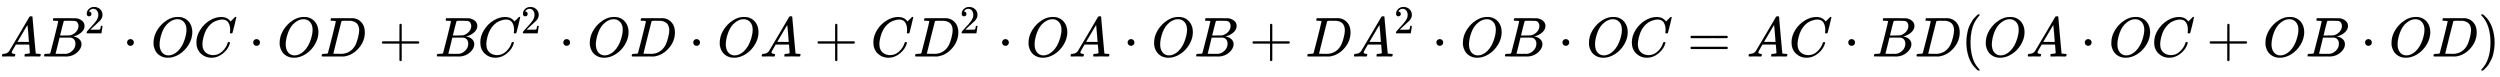
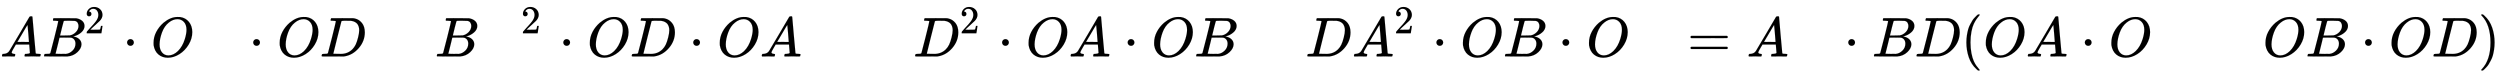
<svg xmlns="http://www.w3.org/2000/svg" xmlns:xlink="http://www.w3.org/1999/xlink" width="103.454ex" height="3.176ex" style="vertical-align: -0.838ex;" viewBox="0 -1006.6 44542.4 1367.4" role="img" focusable="false" aria-labelledby="MathJax-SVG-1-Title">
  <title id="MathJax-SVG-1-Title">{\displaystyle AB^{2}\cdot OC\cdot OD+BC^{2}\cdot OD\cdot OA+CD^{2}\cdot OA\cdot OB+DA^{2}\cdot OB\cdot OC=AC\cdot BD(OA\cdot OC+OB\cdot OD)}</title>
  <defs aria-hidden="true">
    <path stroke-width="1" id="E1-MJMATHI-41" d="M208 74Q208 50 254 46Q272 46 272 35Q272 34 270 22Q267 8 264 4T251 0Q249 0 239 0T205 1T141 2Q70 2 50 0H42Q35 7 35 11Q37 38 48 46H62Q132 49 164 96Q170 102 345 401T523 704Q530 716 547 716H555H572Q578 707 578 706L606 383Q634 60 636 57Q641 46 701 46Q726 46 726 36Q726 34 723 22Q720 7 718 4T704 0Q701 0 690 0T651 1T578 2Q484 2 455 0H443Q437 6 437 9T439 27Q443 40 445 43L449 46H469Q523 49 533 63L521 213H283L249 155Q208 86 208 74ZM516 260Q516 271 504 416T490 562L463 519Q447 492 400 412L310 260L413 259Q516 259 516 260Z" />
    <path stroke-width="1" id="E1-MJMATHI-42" d="M231 637Q204 637 199 638T194 649Q194 676 205 682Q206 683 335 683Q594 683 608 681Q671 671 713 636T756 544Q756 480 698 429T565 360L555 357Q619 348 660 311T702 219Q702 146 630 78T453 1Q446 0 242 0Q42 0 39 2Q35 5 35 10Q35 17 37 24Q42 43 47 45Q51 46 62 46H68Q95 46 128 49Q142 52 147 61Q150 65 219 339T288 628Q288 635 231 637ZM649 544Q649 574 634 600T585 634Q578 636 493 637Q473 637 451 637T416 636H403Q388 635 384 626Q382 622 352 506Q352 503 351 500L320 374H401Q482 374 494 376Q554 386 601 434T649 544ZM595 229Q595 273 572 302T512 336Q506 337 429 337Q311 337 310 336Q310 334 293 263T258 122L240 52Q240 48 252 48T333 46Q422 46 429 47Q491 54 543 105T595 229Z" />
-     <path stroke-width="1" id="E1-MJMAIN-32" d="M109 429Q82 429 66 447T50 491Q50 562 103 614T235 666Q326 666 387 610T449 465Q449 422 429 383T381 315T301 241Q265 210 201 149L142 93L218 92Q375 92 385 97Q392 99 409 186V189H449V186Q448 183 436 95T421 3V0H50V19V31Q50 38 56 46T86 81Q115 113 136 137Q145 147 170 174T204 211T233 244T261 278T284 308T305 340T320 369T333 401T340 431T343 464Q343 527 309 573T212 619Q179 619 154 602T119 569T109 550Q109 549 114 549Q132 549 151 535T170 489Q170 464 154 447T109 429Z" />
+     <path stroke-width="1" id="E1-MJMAIN-32" d="M109 429Q82 429 66 447T50 491Q50 562 103 614T235 666Q326 666 387 610T449 465Q449 422 429 383T381 315T301 241Q265 210 201 149L142 93L218 92Q375 92 385 97Q392 99 409 186V189H449V186Q448 183 436 95T421 3V0H50V19V31Q50 38 56 46T86 81Q115 113 136 137Q145 147 170 174T204 211T233 244T261 278T284 308T305 340T320 369T333 401T340 431T343 464Q343 527 309 573T212 619Q179 619 154 602T119 569Q109 549 114 549Q132 549 151 535T170 489Q170 464 154 447T109 429Z" />
    <path stroke-width="1" id="E1-MJMAIN-22C5" d="M78 250Q78 274 95 292T138 310Q162 310 180 294T199 251Q199 226 182 208T139 190T96 207T78 250Z" />
    <path stroke-width="1" id="E1-MJMATHI-4F" d="M740 435Q740 320 676 213T511 42T304 -22Q207 -22 138 35T51 201Q50 209 50 244Q50 346 98 438T227 601Q351 704 476 704Q514 704 524 703Q621 689 680 617T740 435ZM637 476Q637 565 591 615T476 665Q396 665 322 605Q242 542 200 428T157 216Q157 126 200 73T314 19Q404 19 485 98T608 313Q637 408 637 476Z" />
-     <path stroke-width="1" id="E1-MJMATHI-43" d="M50 252Q50 367 117 473T286 641T490 704Q580 704 633 653Q642 643 648 636T656 626L657 623Q660 623 684 649Q691 655 699 663T715 679T725 690L740 705H746Q760 705 760 698Q760 694 728 561Q692 422 692 421Q690 416 687 415T669 413H653Q647 419 647 422Q647 423 648 429T650 449T651 481Q651 552 619 605T510 659Q484 659 454 652T382 628T299 572T226 479Q194 422 175 346T156 222Q156 108 232 58Q280 24 350 24Q441 24 512 92T606 240Q610 253 612 255T628 257Q648 257 648 248Q648 243 647 239Q618 132 523 55T319 -22Q206 -22 128 53T50 252Z" />
    <path stroke-width="1" id="E1-MJMATHI-44" d="M287 628Q287 635 230 637Q207 637 200 638T193 647Q193 655 197 667T204 682Q206 683 403 683Q570 682 590 682T630 676Q702 659 752 597T803 431Q803 275 696 151T444 3L430 1L236 0H125H72Q48 0 41 2T33 11Q33 13 36 25Q40 41 44 43T67 46Q94 46 127 49Q141 52 146 61Q149 65 218 339T287 628ZM703 469Q703 507 692 537T666 584T629 613T590 629T555 636Q553 636 541 636T512 636T479 637H436Q392 637 386 627Q384 623 313 339T242 52Q242 48 253 48T330 47Q335 47 349 47T373 46Q499 46 581 128Q617 164 640 212T683 339T703 469Z" />
-     <path stroke-width="1" id="E1-MJMAIN-2B" d="M56 237T56 250T70 270H369V420L370 570Q380 583 389 583Q402 583 409 568V270H707Q722 262 722 250T707 230H409V-68Q401 -82 391 -82H389H387Q375 -82 369 -68V230H70Q56 237 56 250Z" />
    <path stroke-width="1" id="E1-MJMAIN-3D" d="M56 347Q56 360 70 367H707Q722 359 722 347Q722 336 708 328L390 327H72Q56 332 56 347ZM56 153Q56 168 72 173H708Q722 163 722 153Q722 140 707 133H70Q56 140 56 153Z" />
    <path stroke-width="1" id="E1-MJMAIN-28" d="M94 250Q94 319 104 381T127 488T164 576T202 643T244 695T277 729T302 750H315H319Q333 750 333 741Q333 738 316 720T275 667T226 581T184 443T167 250T184 58T225 -81T274 -167T316 -220T333 -241Q333 -250 318 -250H315H302L274 -226Q180 -141 137 -14T94 250Z" />
    <path stroke-width="1" id="E1-MJMAIN-29" d="M60 749L64 750Q69 750 74 750H86L114 726Q208 641 251 514T294 250Q294 182 284 119T261 12T224 -76T186 -143T145 -194T113 -227T90 -246Q87 -249 86 -250H74Q66 -250 63 -250T58 -247T55 -238Q56 -237 66 -225Q221 -64 221 250T66 725Q56 737 55 738Q55 746 60 749Z" />
  </defs>
  <g stroke="currentColor" fill="currentColor" stroke-width="0" transform="matrix(1 0 0 -1 0 0)" aria-hidden="true">
    <use xlink:href="#E1-MJMATHI-41" x="0" y="0" />
    <g transform="translate(750,0)">
      <use xlink:href="#E1-MJMATHI-42" x="0" y="0" />
      <use transform="scale(0.707)" xlink:href="#E1-MJMAIN-32" x="1074" y="583" />
    </g>
    <use xlink:href="#E1-MJMAIN-22C5" x="2186" y="0" />
    <use xlink:href="#E1-MJMATHI-4F" x="2686" y="0" />
    <use xlink:href="#E1-MJMATHI-43" x="3450" y="0" />
    <use xlink:href="#E1-MJMAIN-22C5" x="4433" y="0" />
    <use xlink:href="#E1-MJMATHI-4F" x="4933" y="0" />
    <use xlink:href="#E1-MJMATHI-44" x="5697" y="0" />
    <use xlink:href="#E1-MJMAIN-2B" x="6748" y="0" />
    <use xlink:href="#E1-MJMATHI-42" x="7748" y="0" />
    <g transform="translate(8508,0)">
      <use xlink:href="#E1-MJMATHI-43" x="0" y="0" />
      <use transform="scale(0.707)" xlink:href="#E1-MJMAIN-32" x="1094" y="583" />
    </g>
    <use xlink:href="#E1-MJMAIN-22C5" x="9958" y="0" />
    <use xlink:href="#E1-MJMATHI-4F" x="10459" y="0" />
    <use xlink:href="#E1-MJMATHI-44" x="11222" y="0" />
    <use xlink:href="#E1-MJMAIN-22C5" x="12273" y="0" />
    <use xlink:href="#E1-MJMATHI-4F" x="12774" y="0" />
    <use xlink:href="#E1-MJMATHI-41" x="13537" y="0" />
    <use xlink:href="#E1-MJMAIN-2B" x="14510" y="0" />
    <use xlink:href="#E1-MJMATHI-43" x="15511" y="0" />
    <g transform="translate(16271,0)">
      <use xlink:href="#E1-MJMATHI-44" x="0" y="0" />
      <use transform="scale(0.707)" xlink:href="#E1-MJMAIN-32" x="1171" y="583" />
    </g>
    <use xlink:href="#E1-MJMAIN-22C5" x="17776" y="0" />
    <use xlink:href="#E1-MJMATHI-4F" x="18276" y="0" />
    <use xlink:href="#E1-MJMATHI-41" x="19040" y="0" />
    <use xlink:href="#E1-MJMAIN-22C5" x="20013" y="0" />
    <use xlink:href="#E1-MJMATHI-4F" x="20513" y="0" />
    <use xlink:href="#E1-MJMATHI-42" x="21277" y="0" />
    <use xlink:href="#E1-MJMAIN-2B" x="22259" y="0" />
    <use xlink:href="#E1-MJMATHI-44" x="23259" y="0" />
    <g transform="translate(24088,0)">
      <use xlink:href="#E1-MJMATHI-41" x="0" y="0" />
      <use transform="scale(0.707)" xlink:href="#E1-MJMAIN-32" x="1061" y="583" />
    </g>
    <use xlink:href="#E1-MJMAIN-22C5" x="25514" y="0" />
    <use xlink:href="#E1-MJMATHI-4F" x="26015" y="0" />
    <use xlink:href="#E1-MJMATHI-42" x="26779" y="0" />
    <use xlink:href="#E1-MJMAIN-22C5" x="27760" y="0" />
    <use xlink:href="#E1-MJMATHI-4F" x="28261" y="0" />
    <use xlink:href="#E1-MJMATHI-43" x="29025" y="0" />
    <use xlink:href="#E1-MJMAIN-3D" x="30063" y="0" />
    <use xlink:href="#E1-MJMATHI-41" x="31119" y="0" />
    <use xlink:href="#E1-MJMATHI-43" x="31870" y="0" />
    <use xlink:href="#E1-MJMAIN-22C5" x="32852" y="0" />
    <use xlink:href="#E1-MJMATHI-42" x="33353" y="0" />
    <use xlink:href="#E1-MJMATHI-44" x="34113" y="0" />
    <use xlink:href="#E1-MJMAIN-28" x="34941" y="0" />
    <use xlink:href="#E1-MJMATHI-4F" x="35331" y="0" />
    <use xlink:href="#E1-MJMATHI-41" x="36094" y="0" />
    <use xlink:href="#E1-MJMAIN-22C5" x="37067" y="0" />
    <use xlink:href="#E1-MJMATHI-4F" x="37568" y="0" />
    <use xlink:href="#E1-MJMATHI-43" x="38331" y="0" />
    <use xlink:href="#E1-MJMAIN-2B" x="39314" y="0" />
    <use xlink:href="#E1-MJMATHI-4F" x="40314" y="0" />
    <use xlink:href="#E1-MJMATHI-42" x="41078" y="0" />
    <use xlink:href="#E1-MJMAIN-22C5" x="42060" y="0" />
    <use xlink:href="#E1-MJMATHI-4F" x="42560" y="0" />
    <use xlink:href="#E1-MJMATHI-44" x="43324" y="0" />
    <use xlink:href="#E1-MJMAIN-29" x="44152" y="0" />
  </g>
</svg>